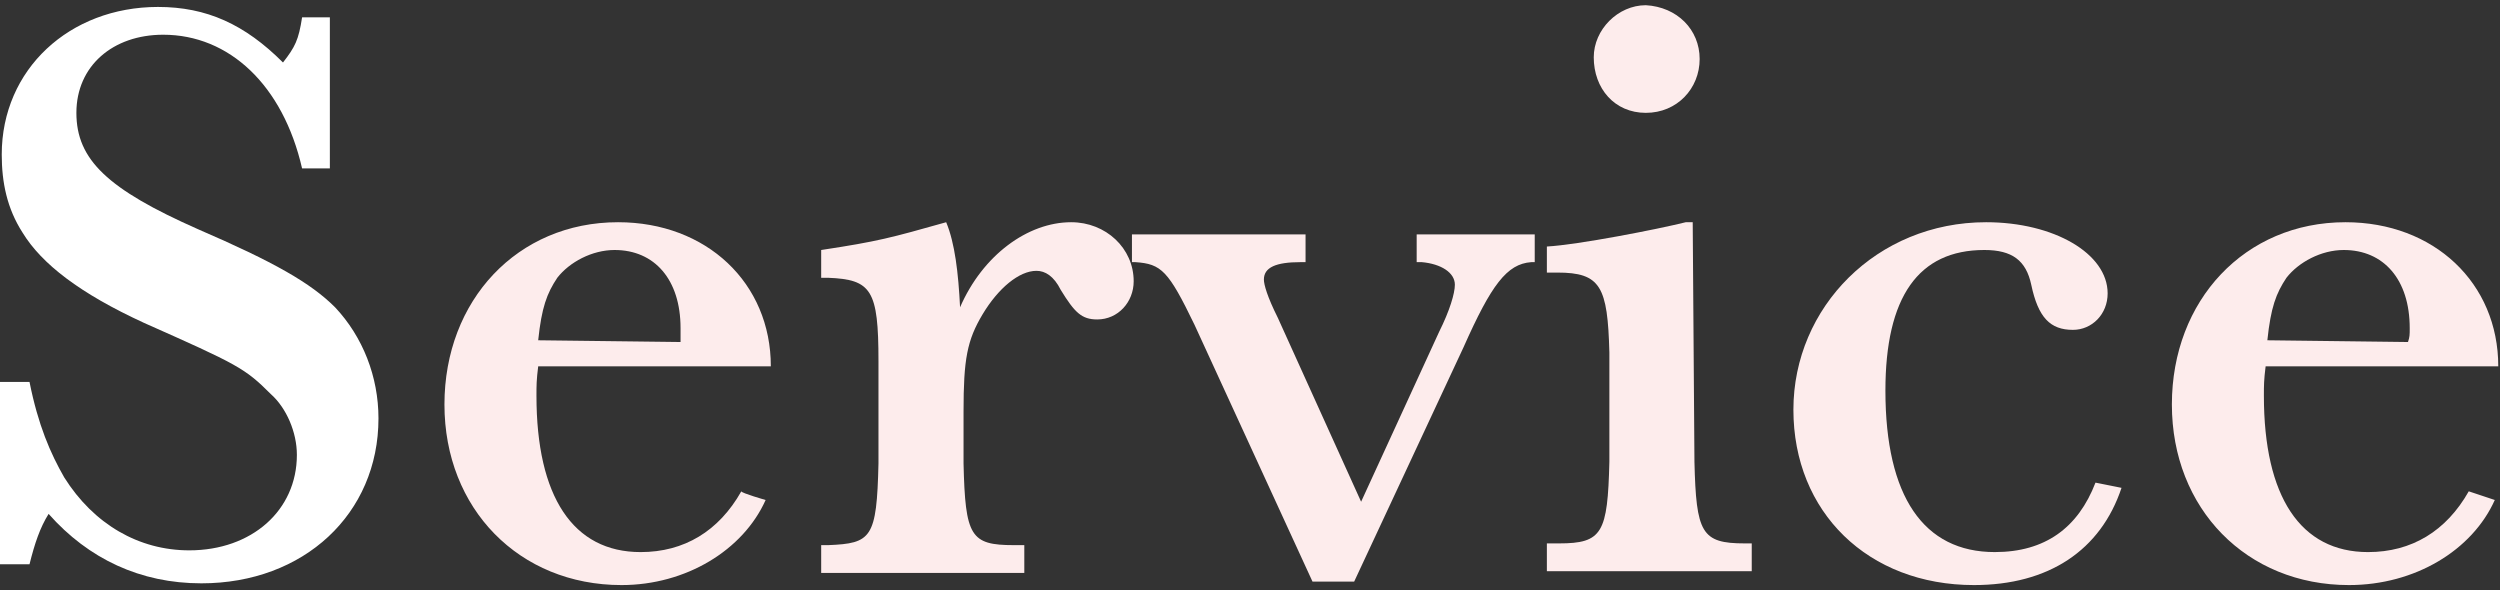
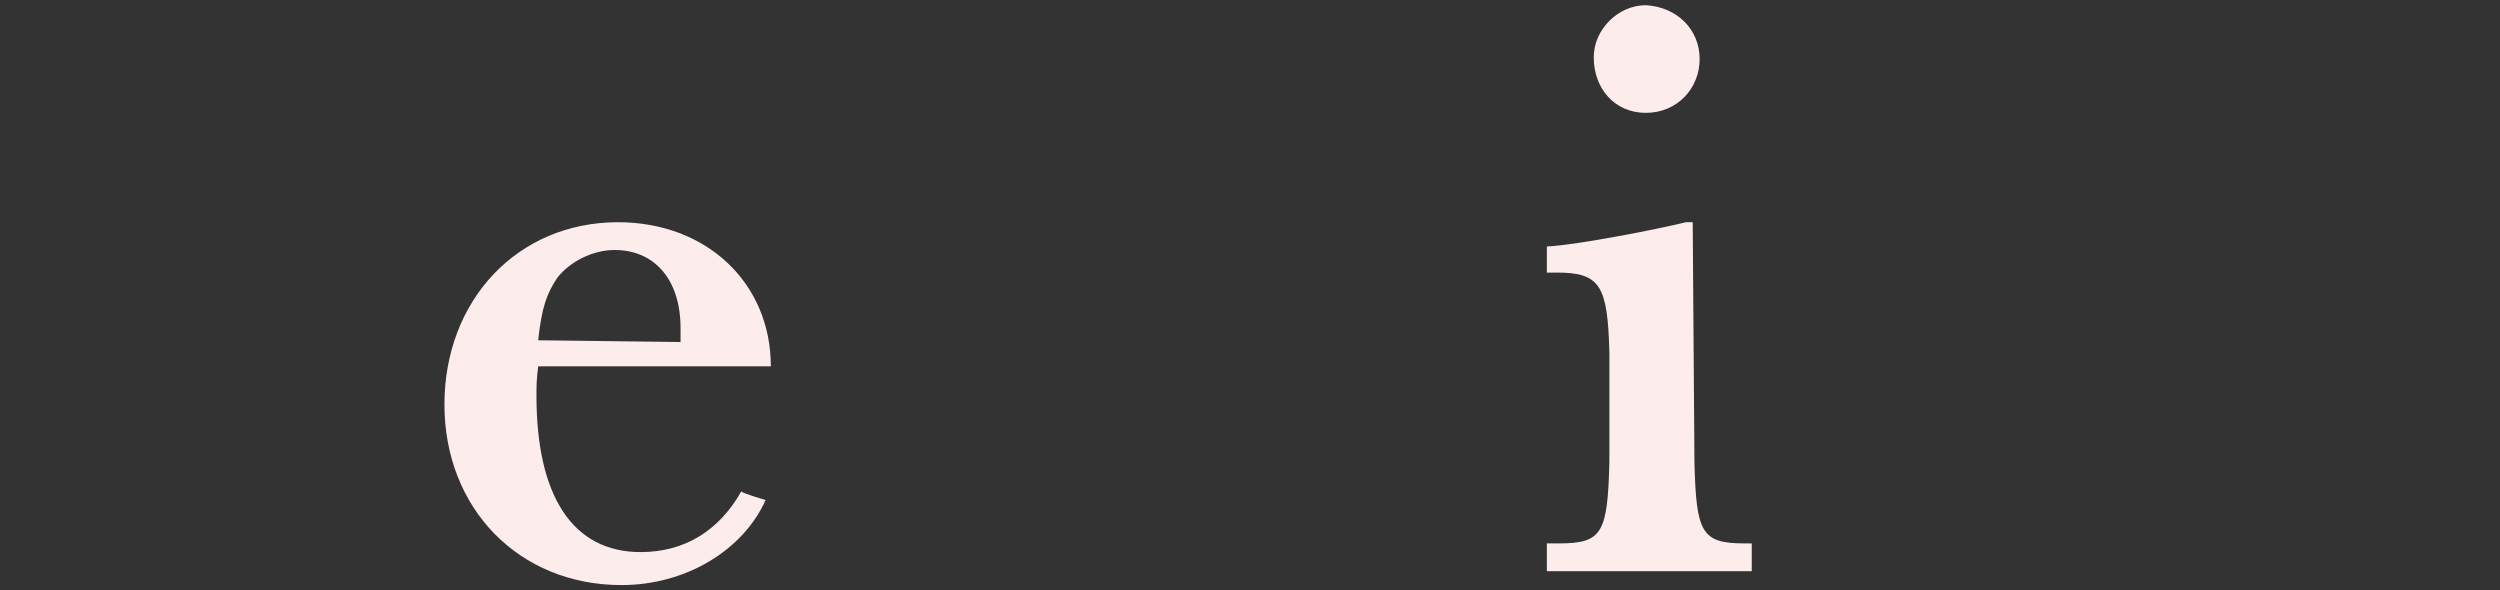
<svg xmlns="http://www.w3.org/2000/svg" version="1.0" id="_レイヤー_2" x="0px" y="0px" width="144px" height="34px" viewBox="0 0 144 34" style="enable-background:new 0 0 144 34;" xml:space="preserve">
  <rect x="0" y="0" width="144" height="34" fill="#333333" stroke="none" />
  <style type="text/css">
	.st0{fill:#FFFFFF;}
	.st1{fill:#FDECEC;}
	.st2{fill:none;}
</style>
  <g id="base">
-     <path class="st0" d="M0,22h1.7c0.5,2.5,1.2,4.1,2,5.5c1.7,2.7,4.3,4.2,7.2,4.2c3.6,0,6.2-2.3,6.2-5.5c0-1.3-0.6-2.7-1.5-3.5   c-1.5-1.5-1.9-1.7-7.3-4.1c-3.7-1.7-5.9-3.4-7-5.2c-0.9-1.4-1.2-2.9-1.2-4.5c0-4.9,3.9-8.5,9-8.5c2.8,0,5,1,7.2,3.2   c0.7-0.9,0.9-1.3,1.1-2.6H19v8.7h-1.6C16.3,4.9,13.2,2,9.4,2c-2.9,0-5,1.8-5,4.5s1.8,4.4,7,6.7c4.4,1.9,6.5,3.1,7.9,4.5   c1.6,1.7,2.5,4,2.5,6.4c0,5.5-4.3,9.5-10.2,9.5c-3.5,0-6.5-1.4-8.8-4c-0.5,0.8-0.8,1.7-1.1,2.9H0V22L0,22z" />
    <path class="st1" d="M44.1,28.8c-1.3,2.9-4.6,4.9-8.3,4.9c-5.9,0-10.2-4.4-10.2-10.4s4.2-10.5,10-10.5c5.1,0,8.8,3.5,8.8,8.3H31   c-0.1,0.8-0.1,1.1-0.1,1.7c0,5.8,2.1,9,6,9c2.5,0,4.5-1.2,5.8-3.5C42.7,28.4,44.1,28.8,44.1,28.8z M39.2,19.7c0-0.3,0-0.4,0-0.8   c0-2.8-1.5-4.5-3.8-4.5c-1.3,0-2.6,0.7-3.3,1.6c-0.6,0.9-0.9,1.7-1.1,3.6L39.2,19.7L39.2,19.7z" />
-     <path class="st1" d="M47.3,14.4c3.3-0.5,4-0.7,7.2-1.6c0.5,1.2,0.7,2.9,0.8,4.9c1.3-3,3.9-4.9,6.4-4.9c2,0,3.6,1.5,3.6,3.4   c0,1.2-0.9,2.2-2.1,2.2c-0.9,0-1.3-0.4-2.1-1.7c-0.4-0.8-0.9-1.1-1.4-1.1c-1,0-2.2,1-3.1,2.5c-0.9,1.5-1.1,2.6-1.1,5.6v3   c0.1,4.2,0.4,4.7,2.9,4.7h0.6v1.6H47.3v-1.6h0.4c2.5-0.1,2.8-0.4,2.9-4.7v-5.9c0-4.1-0.4-4.7-2.9-4.8h-0.4L47.3,14.4L47.3,14.4z" />
-     <path class="st1" d="M75.6,33.5l-6.8-14.8c-1.5-3.1-1.9-3.5-3.4-3.6h-0.2v-1.6h10v1.6h-0.3c-1.4,0-2.1,0.3-2.1,1   c0,0.3,0.2,1,0.8,2.2l4.8,10.6l4.5-9.8c0.6-1.2,0.9-2.2,0.9-2.7c0-0.7-0.8-1.2-1.9-1.3h-0.3v-1.6h6.8v1.6h-0.2   c-1.4,0.1-2.3,1.3-3.9,4.9L78,33.5L75.6,33.5L75.6,33.5z" />
    <path class="st1" d="M97.6,26.6c0.1,4.1,0.4,4.7,2.9,4.7h0.4v1.6H89.1v-1.6h0.7c2.5,0,2.8-0.6,2.9-4.7v-6.3c-0.1-3.8-0.5-4.6-3-4.6   h-0.6v-1.5c1.8-0.1,6.4-1,8-1.4h0.4L97.6,26.6L97.6,26.6z M97.9,3.4c0,1.7-1.3,3.1-3.1,3.1s-3-1.4-3-3.2c0-1.6,1.4-3,3-3   C96.6,0.4,97.9,1.7,97.9,3.4L97.9,3.4z" />
-     <path class="st1" d="M122.2,28.1c-1.2,3.6-4.2,5.6-8.5,5.6c-6.1,0-10.4-4.2-10.4-10.1s4.8-10.8,11.1-10.8c3.9,0,7,1.8,7,4.1   c0,1.2-0.9,2.1-2,2.1c-1.3,0-2-0.7-2.4-2.6c-0.3-1.4-1.1-2-2.7-2c-3.8,0-5.7,2.7-5.7,8.1c0,6.1,2.2,9.3,6.3,9.3   c2.9,0,4.8-1.4,5.8-4C120.7,27.8,122.2,28.1,122.2,28.1z" />
-     <path class="st1" d="M143.7,28.8c-1.3,2.9-4.6,4.9-8.4,4.9c-5.9,0-10.2-4.4-10.2-10.4s4.2-10.5,10-10.5c5.1,0,8.8,3.5,8.8,8.3   h-13.4c-0.1,0.8-0.1,1.1-0.1,1.7c0,5.8,2.1,9,6,9c2.5,0,4.5-1.2,5.8-3.5L143.7,28.8L143.7,28.8z M138.7,19.7   c0.1-0.3,0.1-0.4,0.1-0.8c0-2.8-1.5-4.5-3.8-4.5c-1.3,0-2.6,0.7-3.3,1.6c-0.6,0.9-0.9,1.7-1.1,3.6L138.7,19.7L138.7,19.7z" />
    <rect y="0" class="st2" width="144" height="34" />
  </g>
</svg>